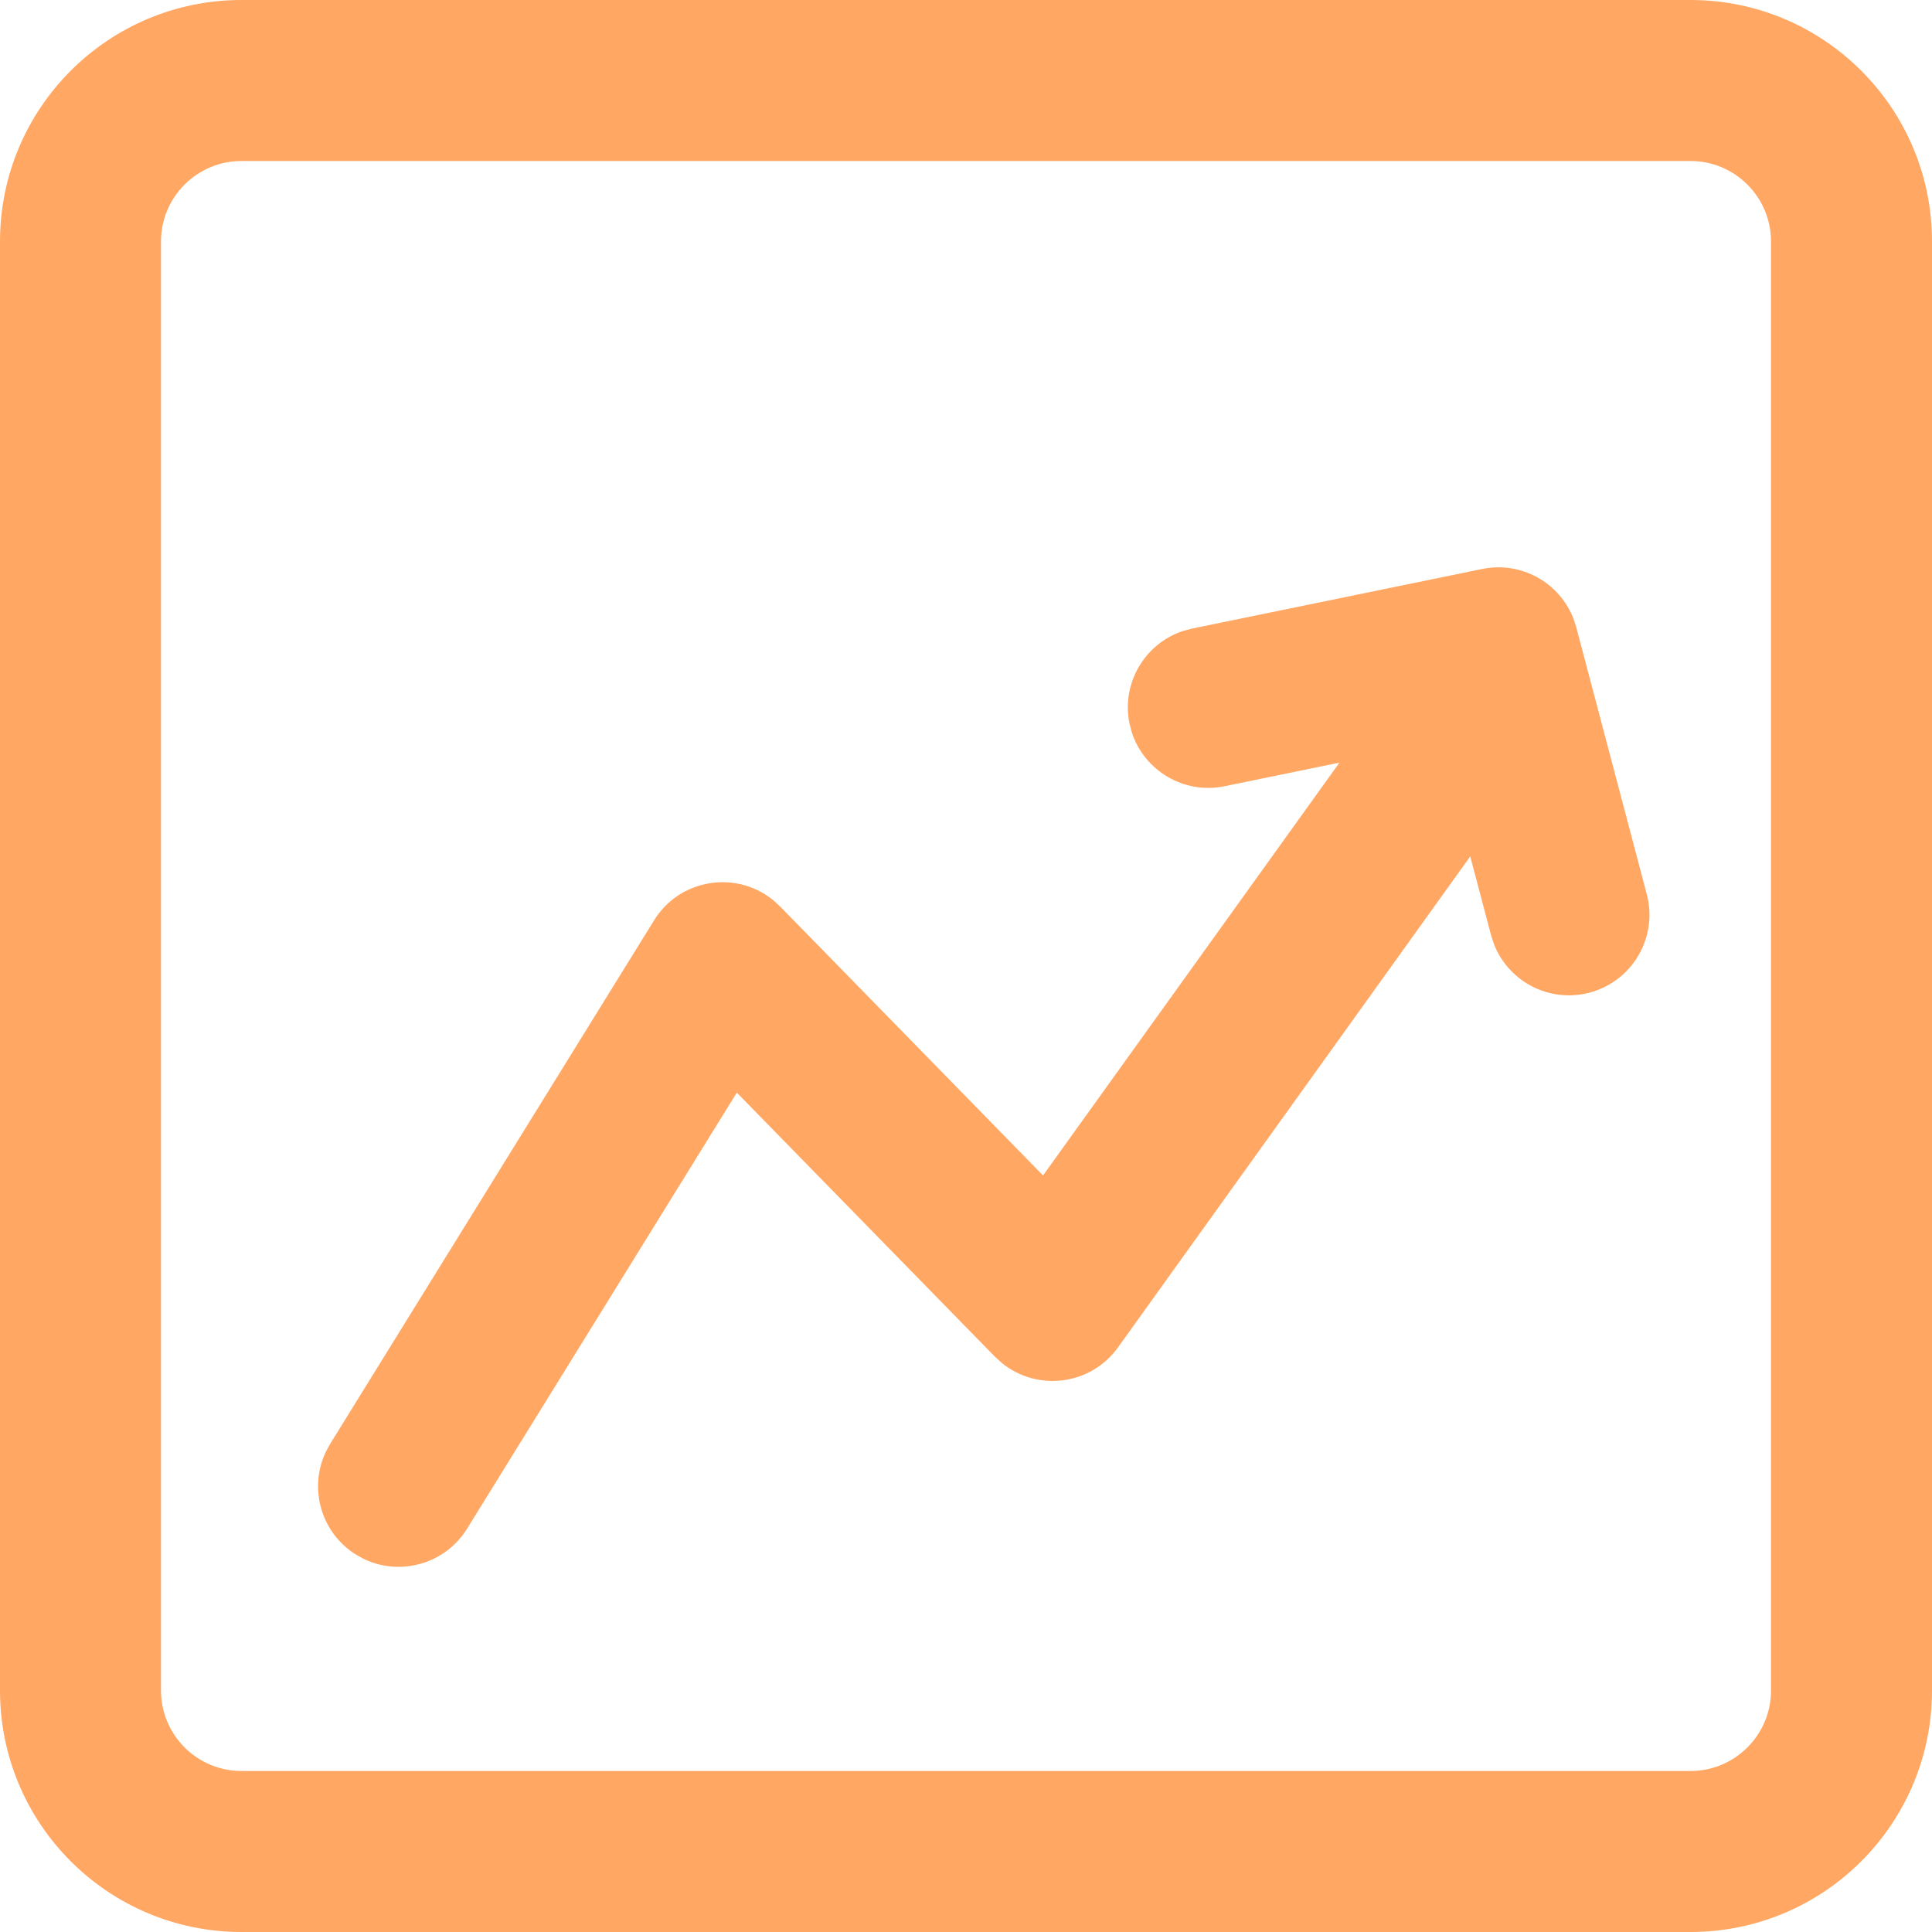
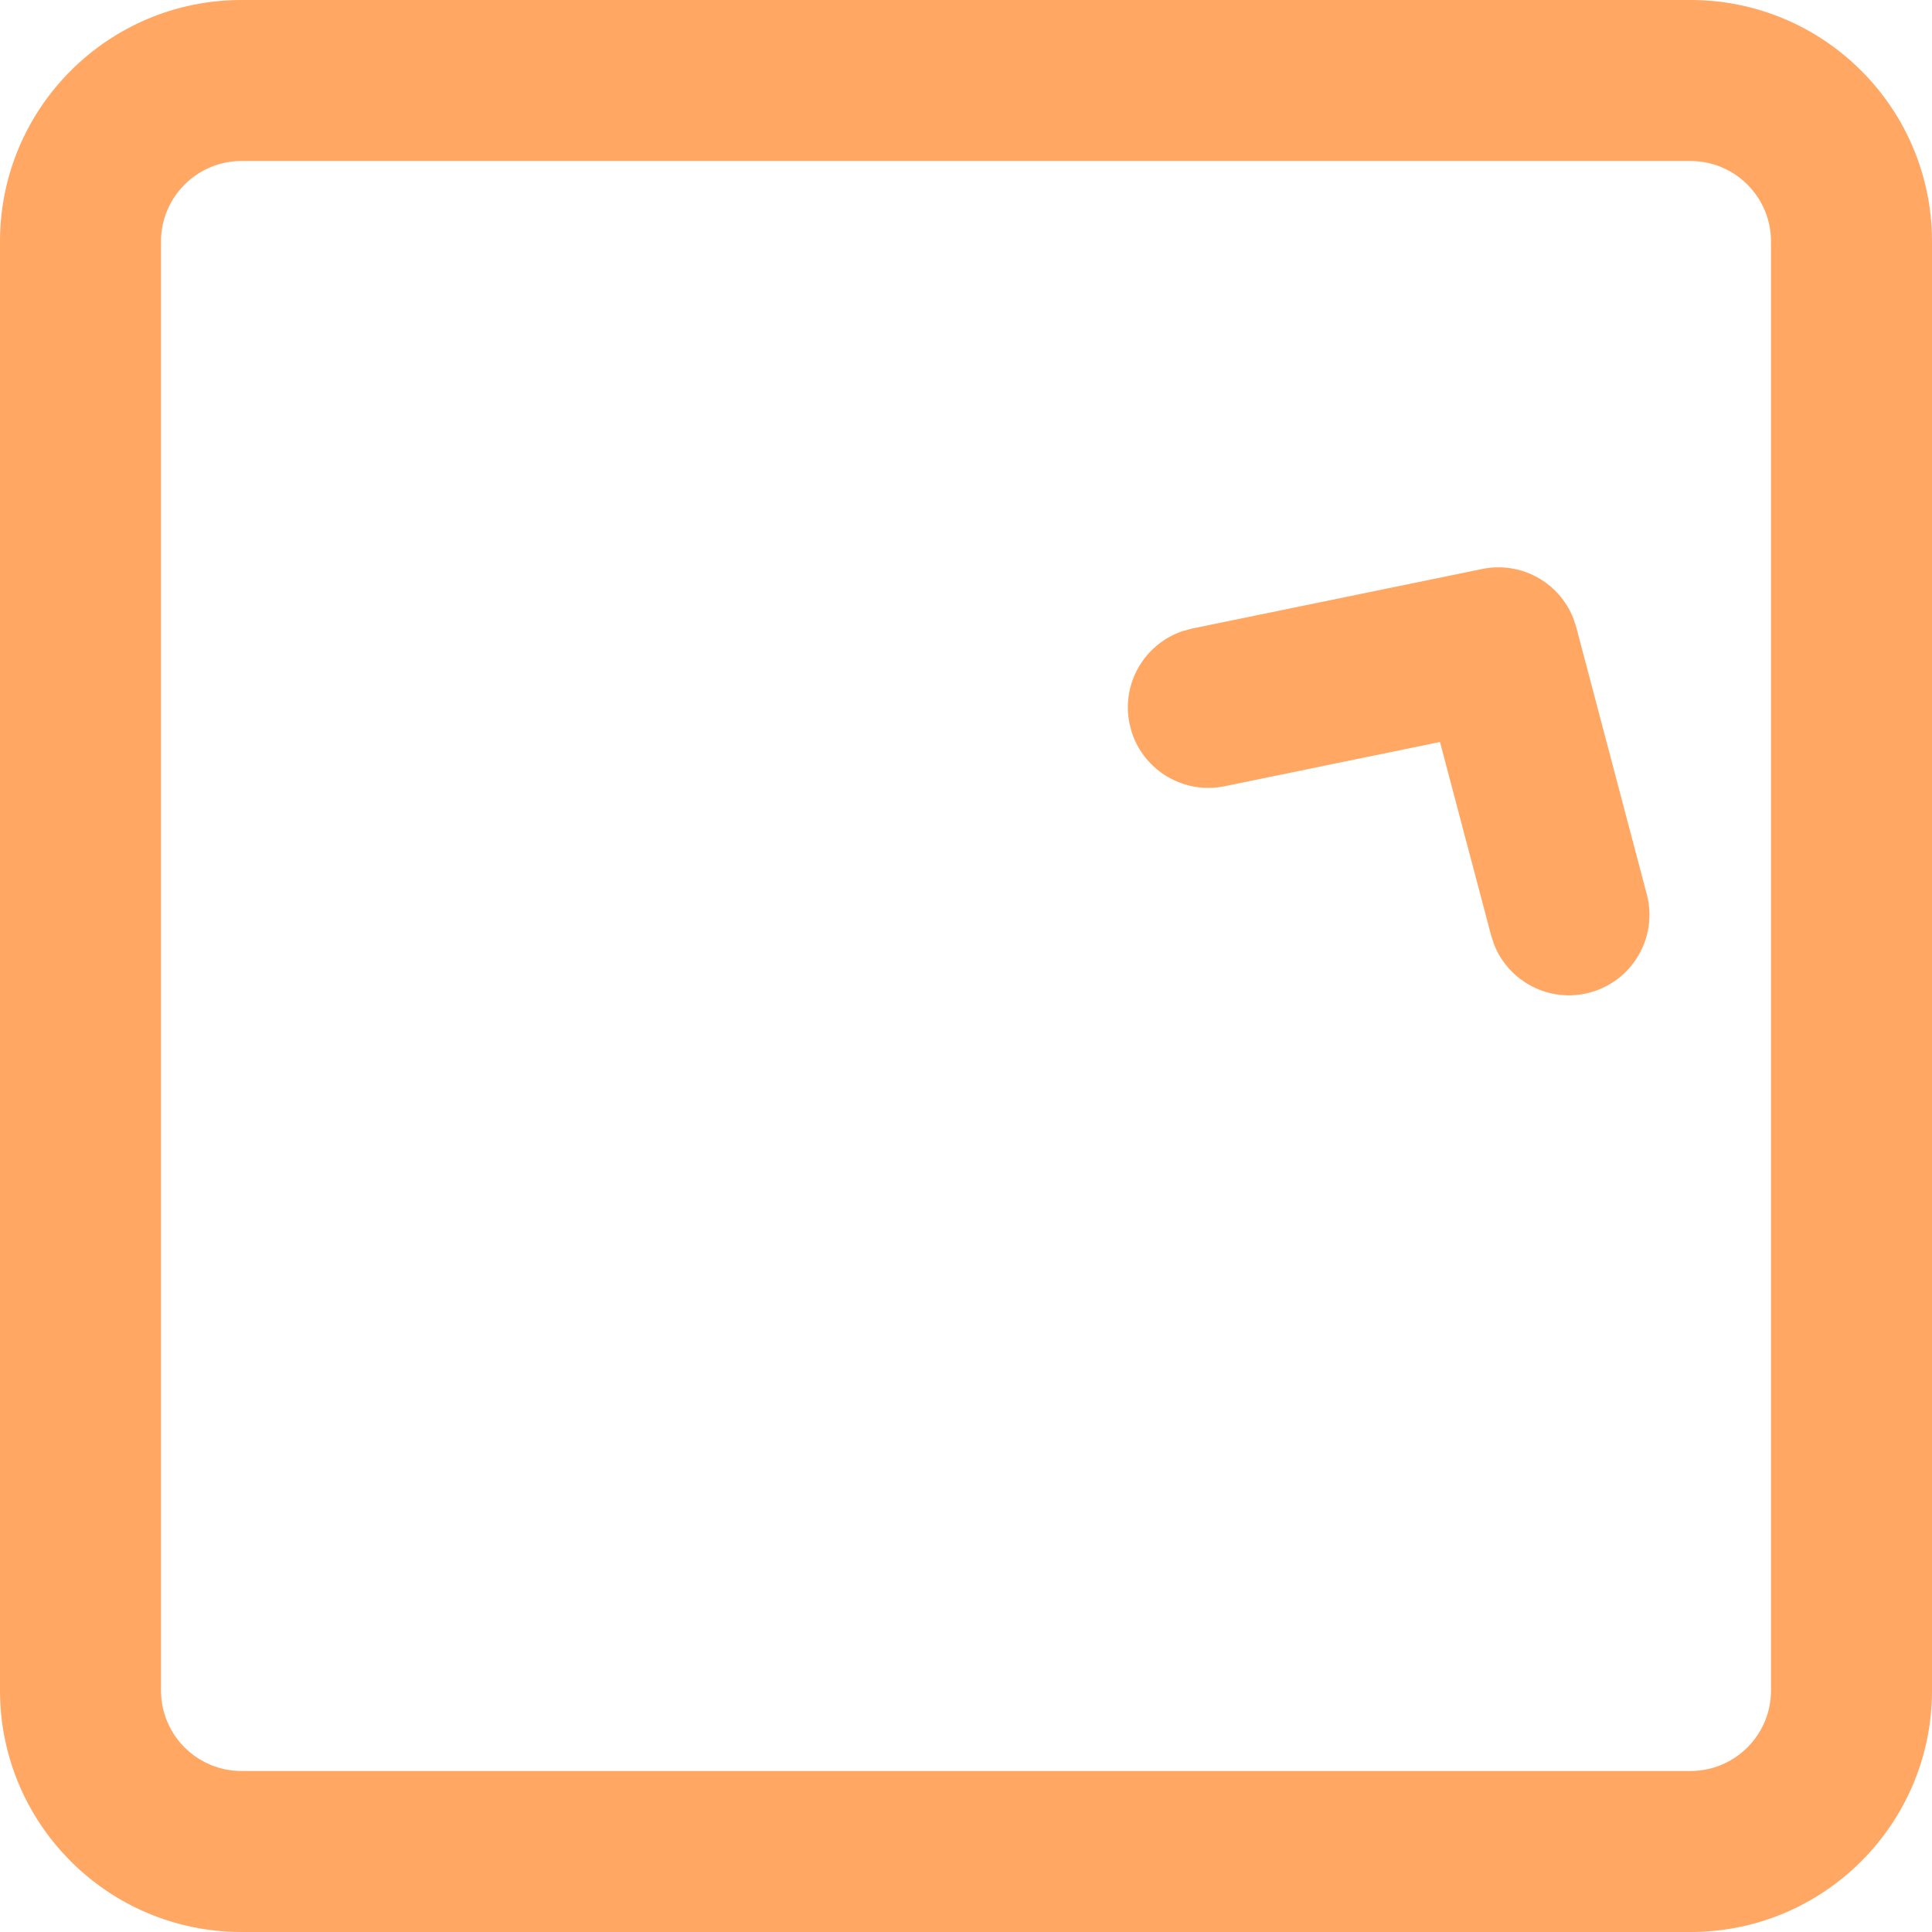
<svg xmlns="http://www.w3.org/2000/svg" height="24" viewBox="0 0 24 24" width="24">
  <g fill="#ff8221" opacity=".7">
    <path d="m21 0h-18c-1.657 0-3 1.343-3 3v18c0 1.657 1.343 3 3 3h18c1.657 0 3-1.343 3-3v-18c0-1.657-1.343-3-3-3zm-18 2h18c.552 0 1 .448 1 1v18c0 .552-.448 1-1 1h-18c-.552 0-1-.448-1-1v-18c0-.552.448-1 1-1z" />
-     <path d="m17.466 8.322c.322-.449.947-.552 1.395-.23.414.297.534.852.296 1.289l-.067.106-5.202 7.251c-.338.471-.997.551-1.437.198l-.091-.082-3.207-3.281-3.351 5.417c-.27.436-.821.592-1.274.38l-.103-.056c-.436-.27-.592-.821-.38-1.274l.056-.103 4.024-6.504c.319-.516 1.011-.624 1.471-.258l.095.086 3.266 3.341z" />
    <path d="m18.413 7.068c.483-.099.959.168 1.133.617l.035.107.876 3.317c.141.534-.178 1.081-.712 1.222-.496.131-1.003-.134-1.186-.601l-.036-.111-.635-2.402-2.676.55c-.502.103-.994-.19-1.151-.665l-.03-.113c-.103-.502.19-.994.665-1.151l.113-.03z" />
  </g>
</svg>